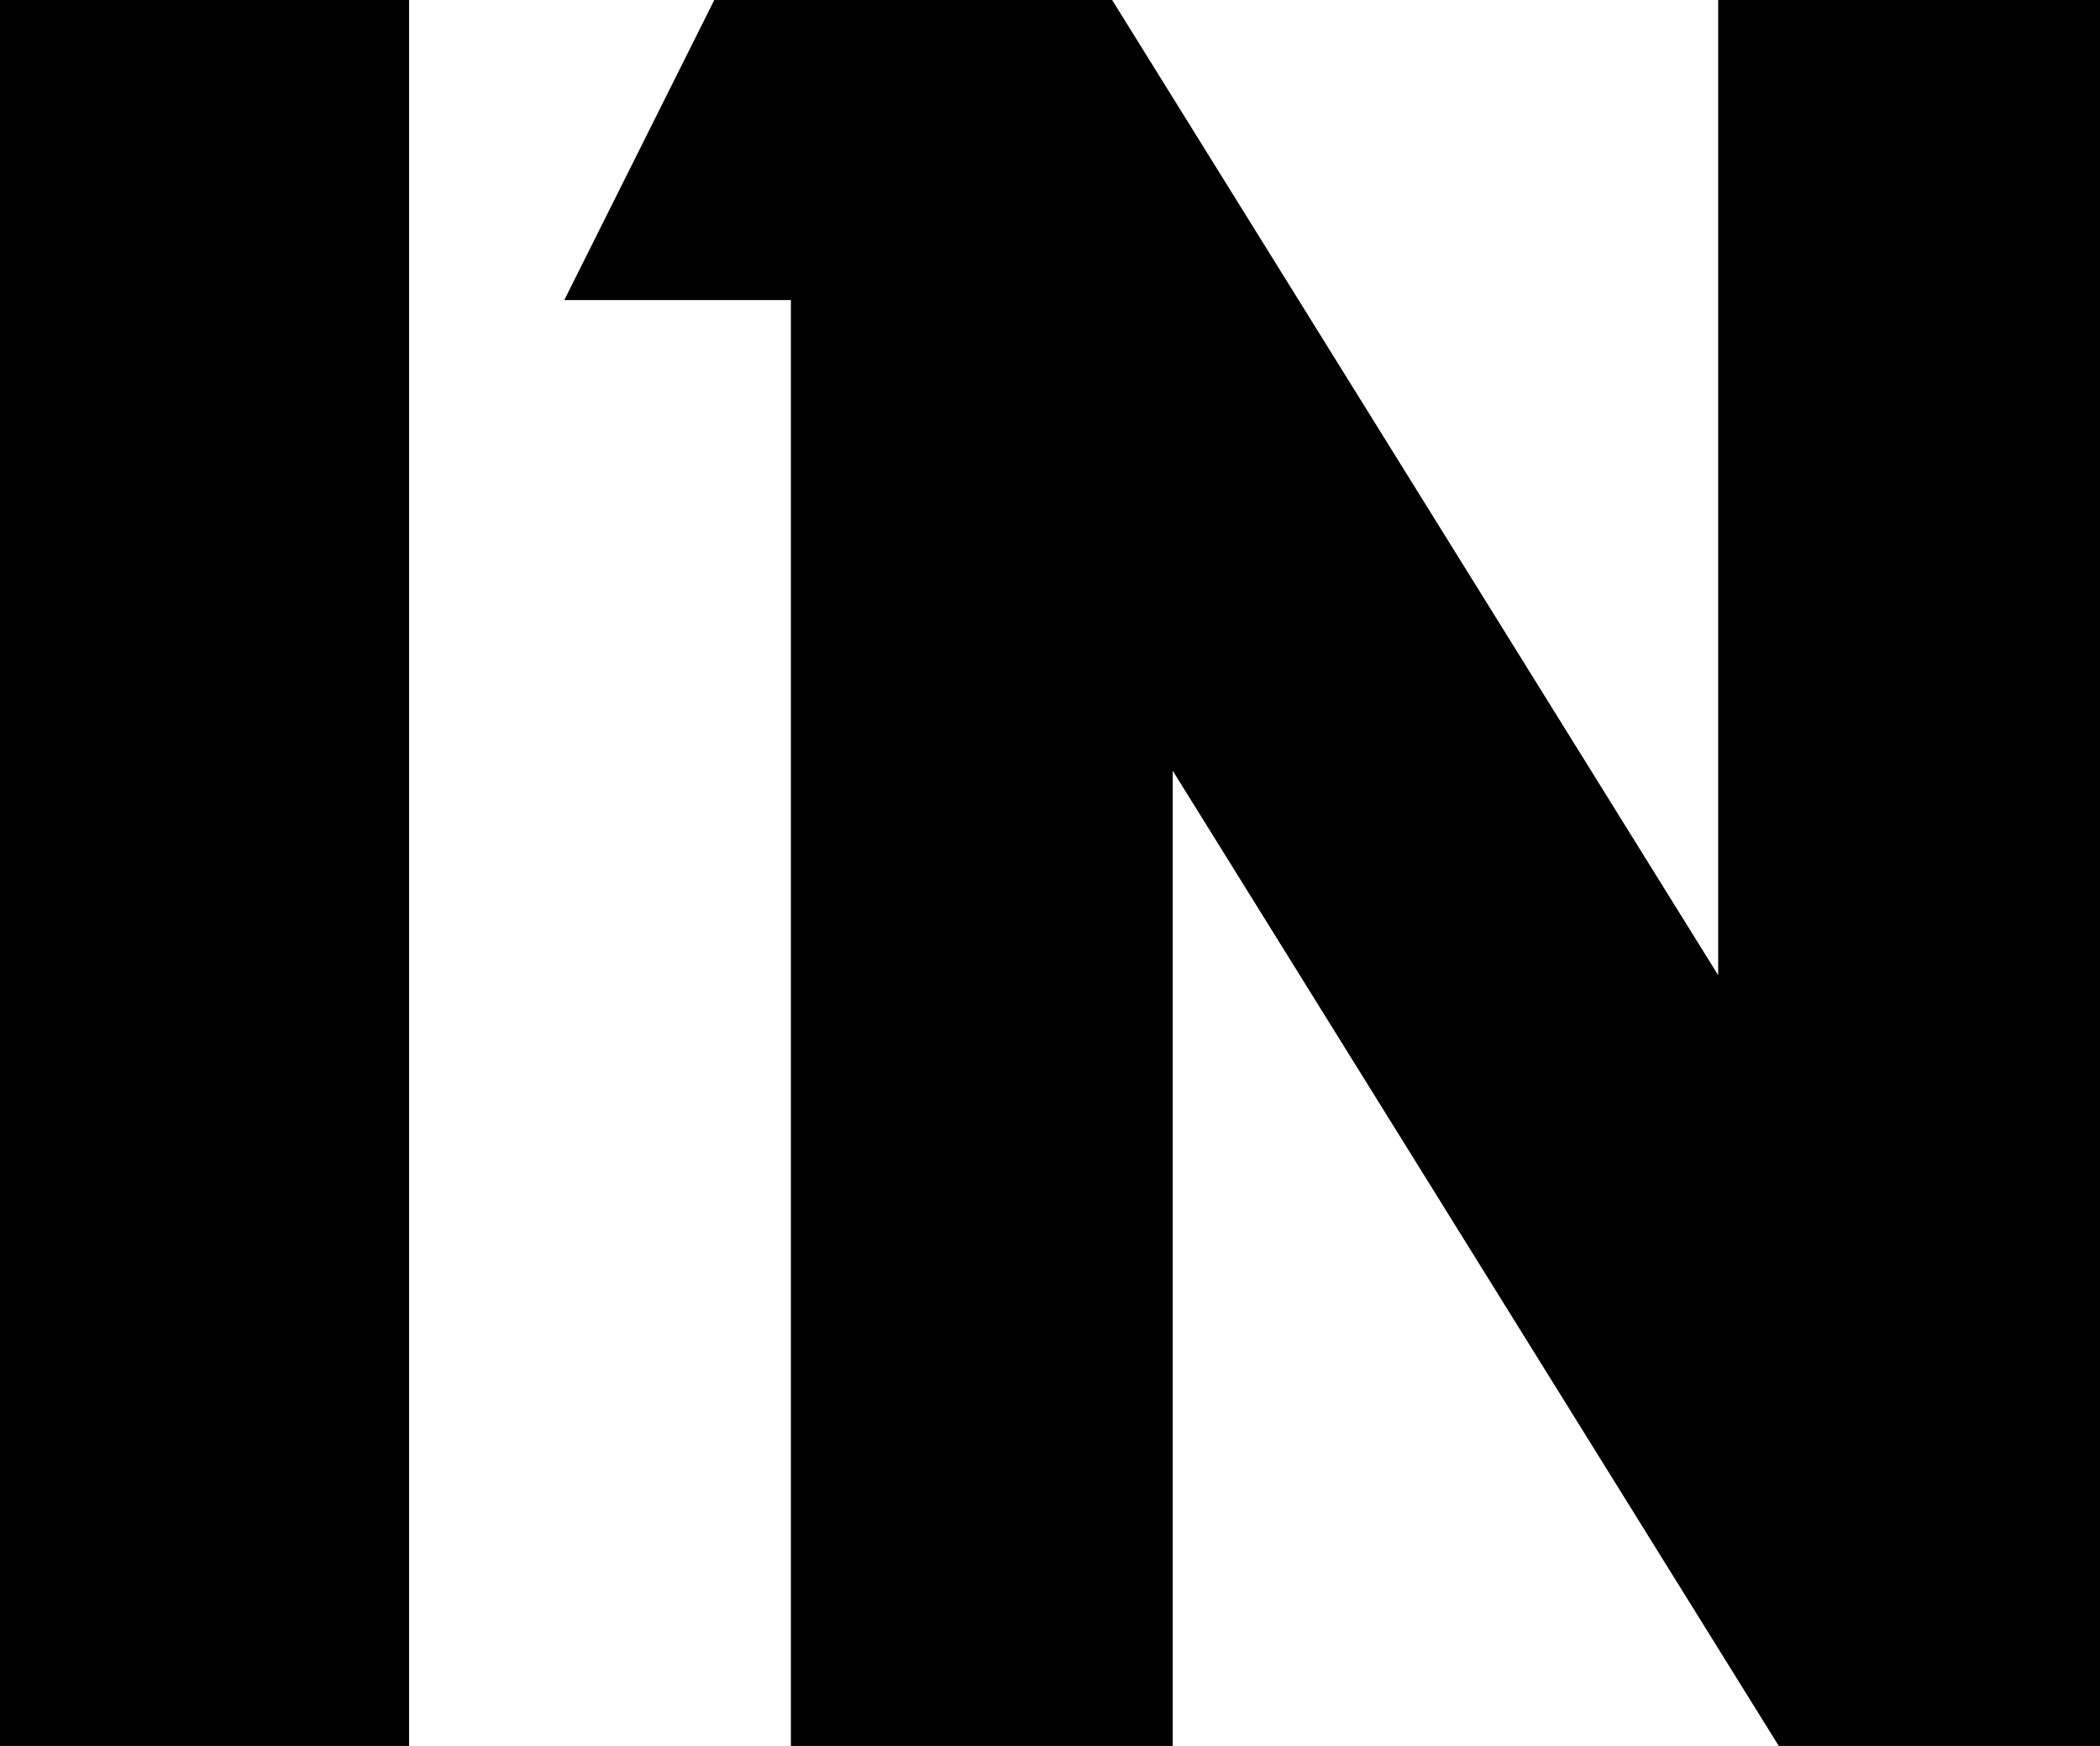
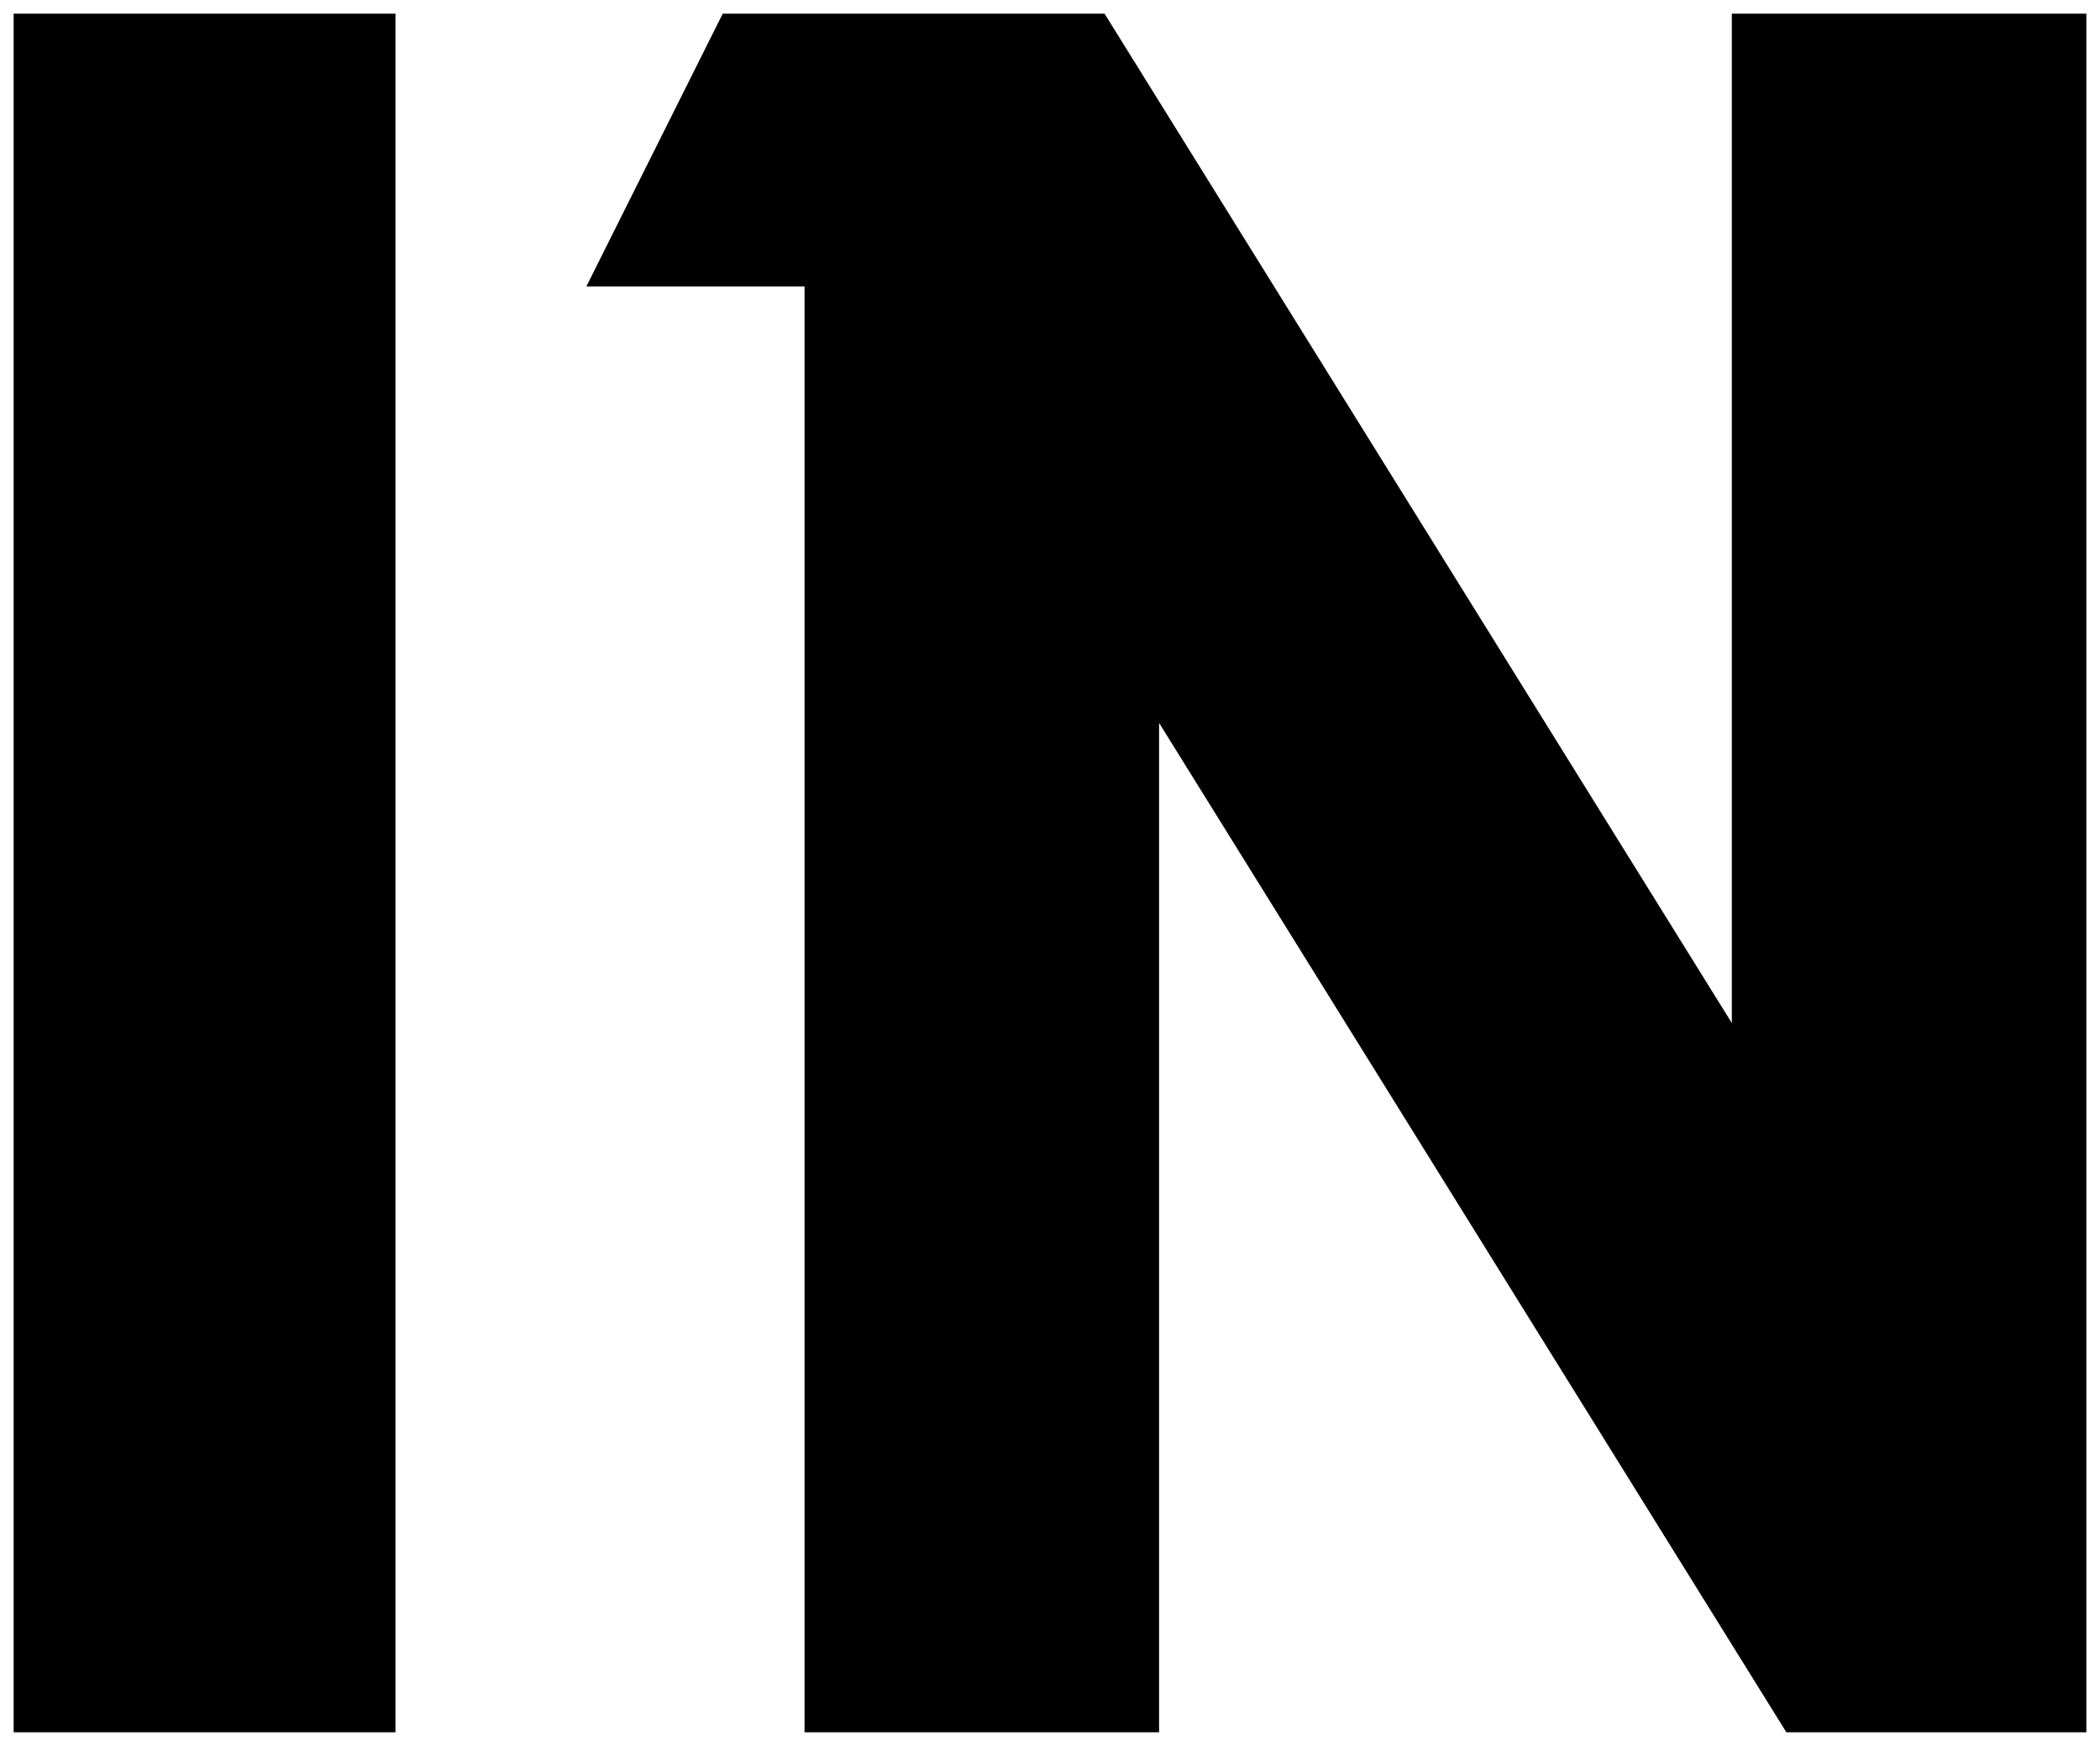
<svg xmlns="http://www.w3.org/2000/svg" width="77" height="64" viewBox="0 0 77 64" fill="none">
  <path fill-rule="evenodd" clip-rule="evenodd" d="M0.5 0.5V63.5H14.5V0.5H0.5ZM21.5 10.5L26.5 0.5H40.5L63.5 37.5V0.5H76.5V63.5H65.5L42.5 26.5V63.5H29.5V10.5H21.5Z" fill="black" />
-   <path d="M0.5 63.5H0V64H0.5V63.5ZM0.5 0.5V0H0V0.5H0.5ZM14.5 63.5V64H15V63.5H14.5ZM14.5 0.5H15V0H14.5V0.5ZM26.5 0.5V0H26.191L26.053 0.276L26.5 0.5ZM21.5 10.5L21.053 10.276L20.691 11H21.5V10.5ZM40.5 0.5L40.925 0.236L40.778 0H40.5V0.5ZM63.5 37.5L63.075 37.764L64 39.251V37.5H63.5ZM63.5 0.5V0H63V0.5H63.5ZM76.5 0.5H77V0H76.5V0.5ZM76.5 63.5V64H77V63.5H76.5ZM65.5 63.5L65.075 63.764L65.222 64H65.5V63.5ZM42.5 26.5L42.925 26.236L42 24.749V26.5H42.5ZM42.5 63.5V64H43V63.5H42.5ZM29.5 63.5H29V64H29.5V63.5ZM29.5 10.5H30V10H29.5V10.5ZM1 63.5V0.5H0V63.5H1ZM14.5 63H0.5V64H14.5V63ZM14 0.5V63.5H15V0.5H14ZM0.5 1H14.5V0H0.5V1ZM26.053 0.276L21.053 10.276L21.947 10.724L26.947 0.724L26.053 0.276ZM40.5 0H26.5V1H40.5V0ZM63.925 37.236L40.925 0.236L40.075 0.764L63.075 37.764L63.925 37.236ZM63 0.5V37.5H64V0.5H63ZM76.5 0H63.5V1H76.5V0ZM77 63.5V0.5H76V63.5H77ZM65.5 64H76.5V63H65.5V64ZM42.075 26.764L65.075 63.764L65.925 63.236L42.925 26.236L42.075 26.764ZM43 63.5V26.5H42V63.5H43ZM29.5 64H42.5V63H29.5V64ZM29 10.5V63.5H30V10.5H29ZM21.5 11H29.5V10H21.5V11Z" fill="black" />
</svg>